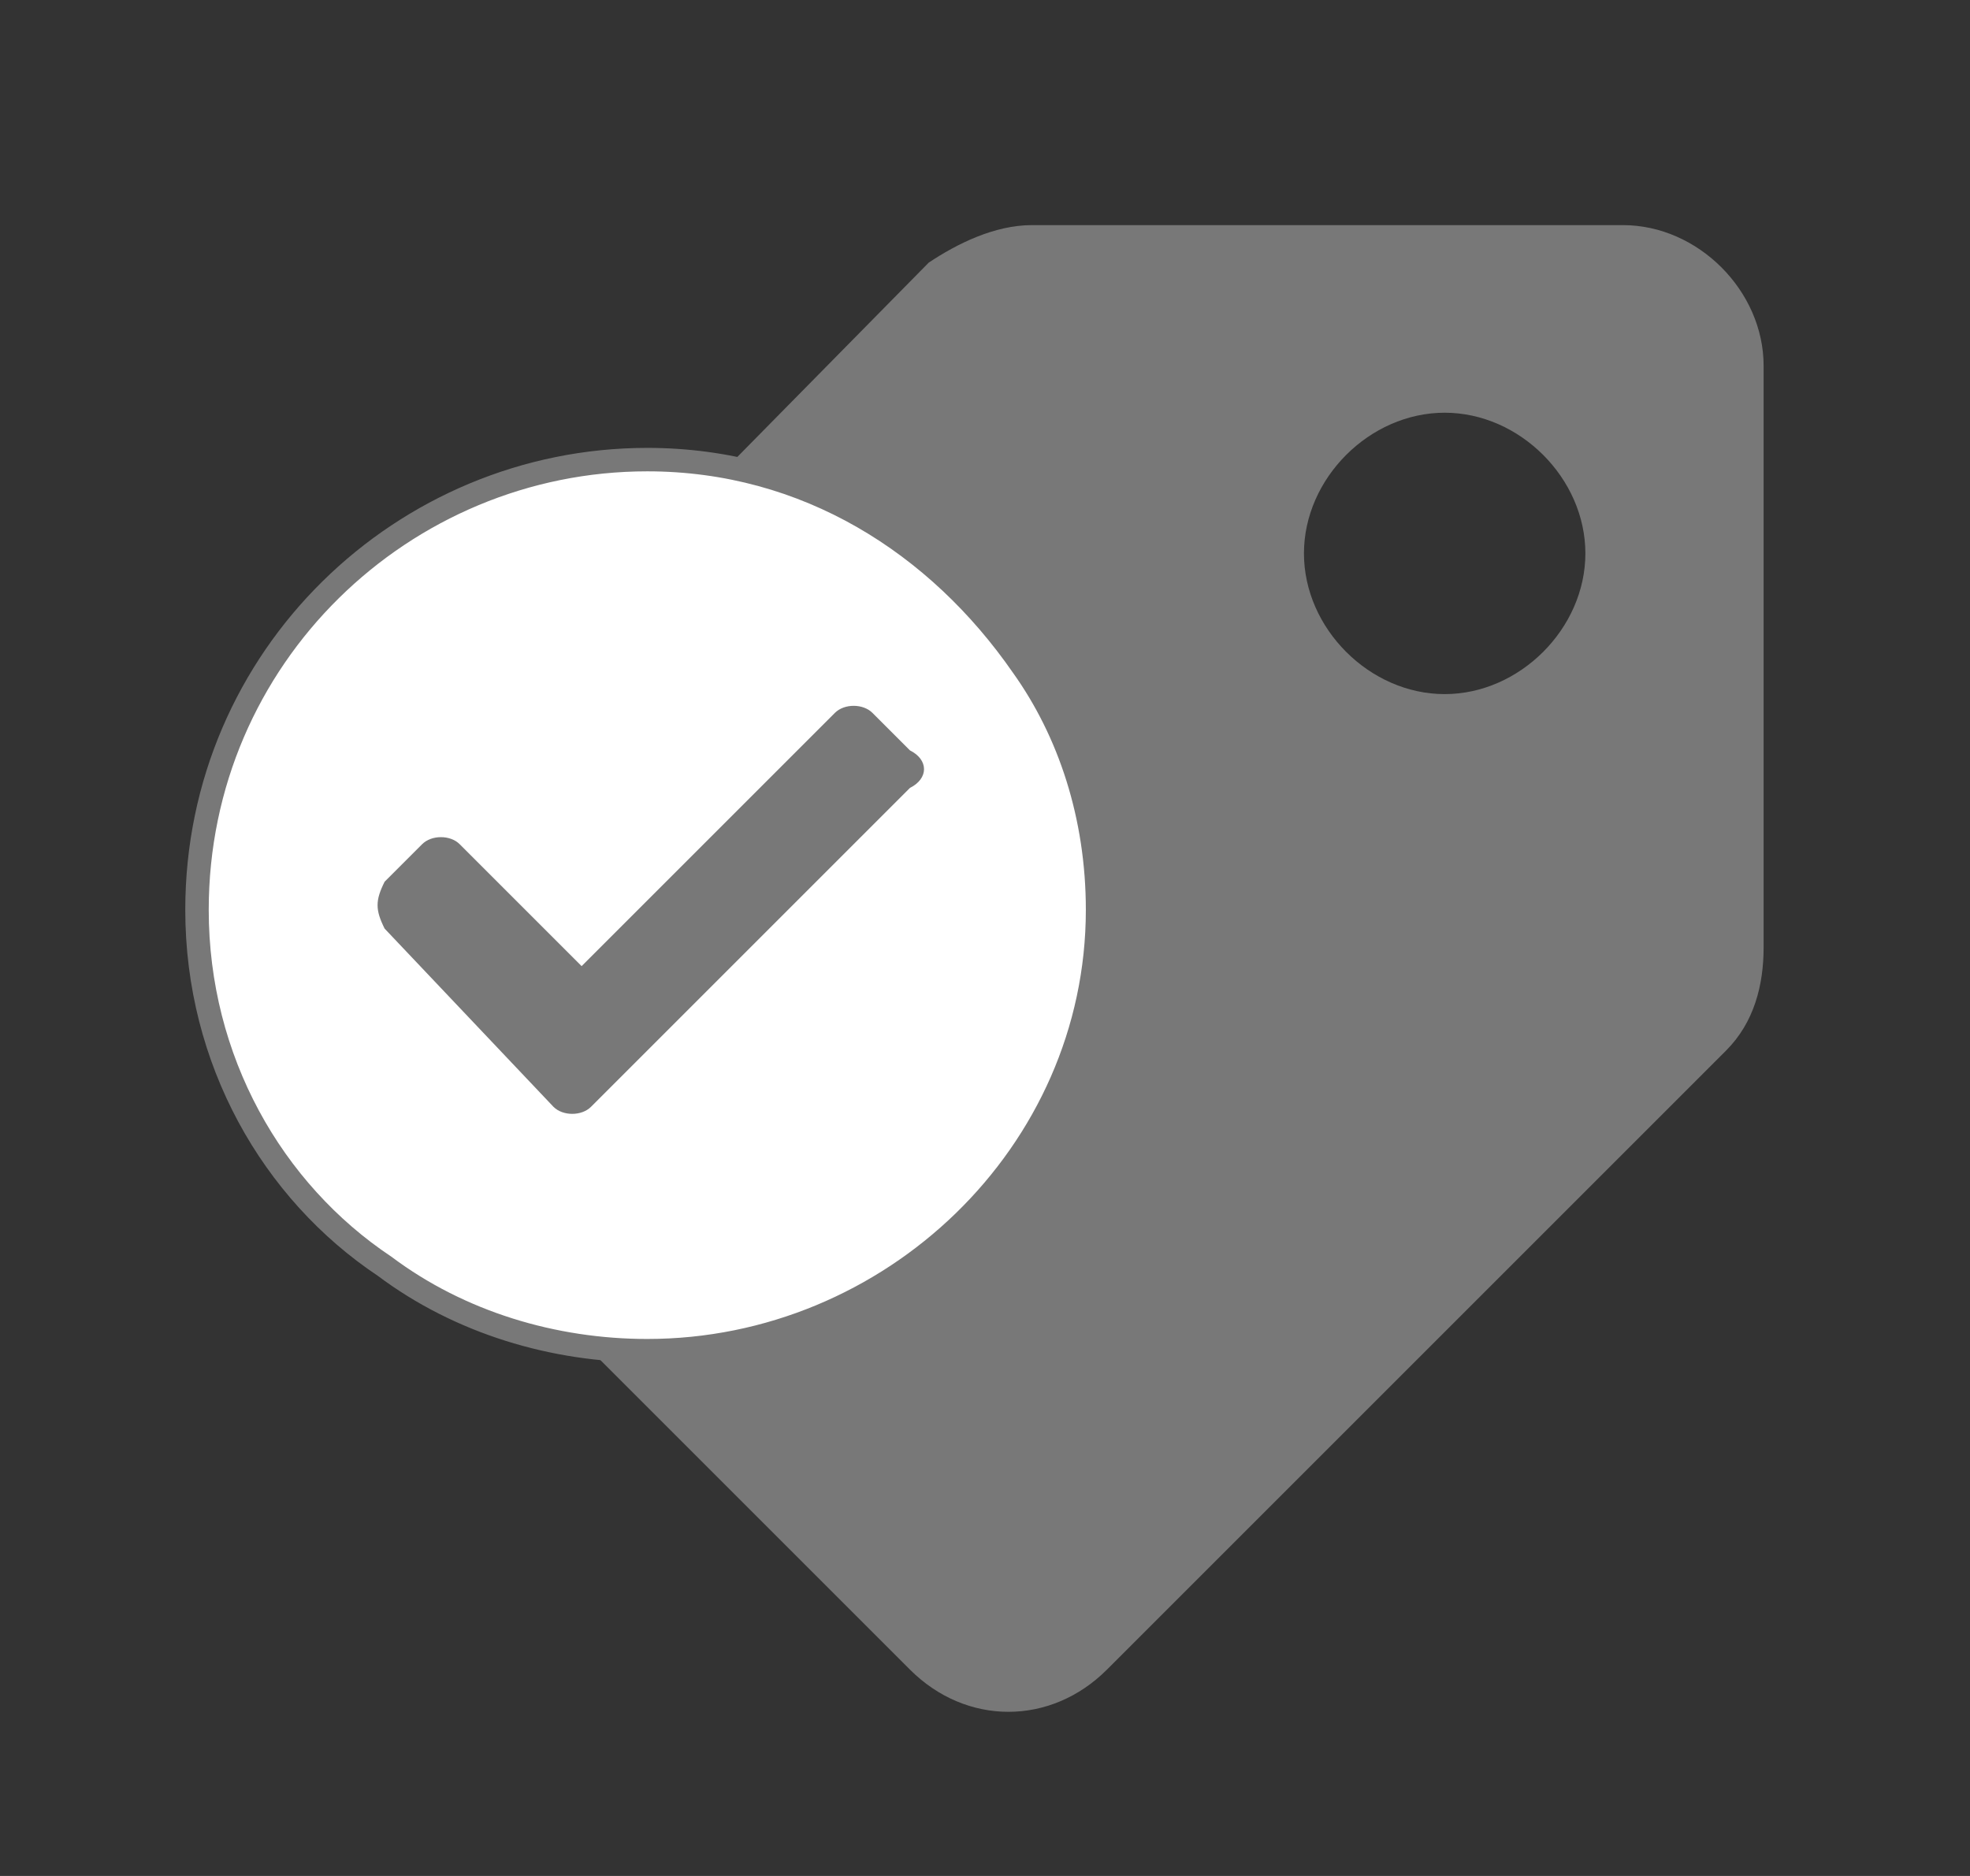
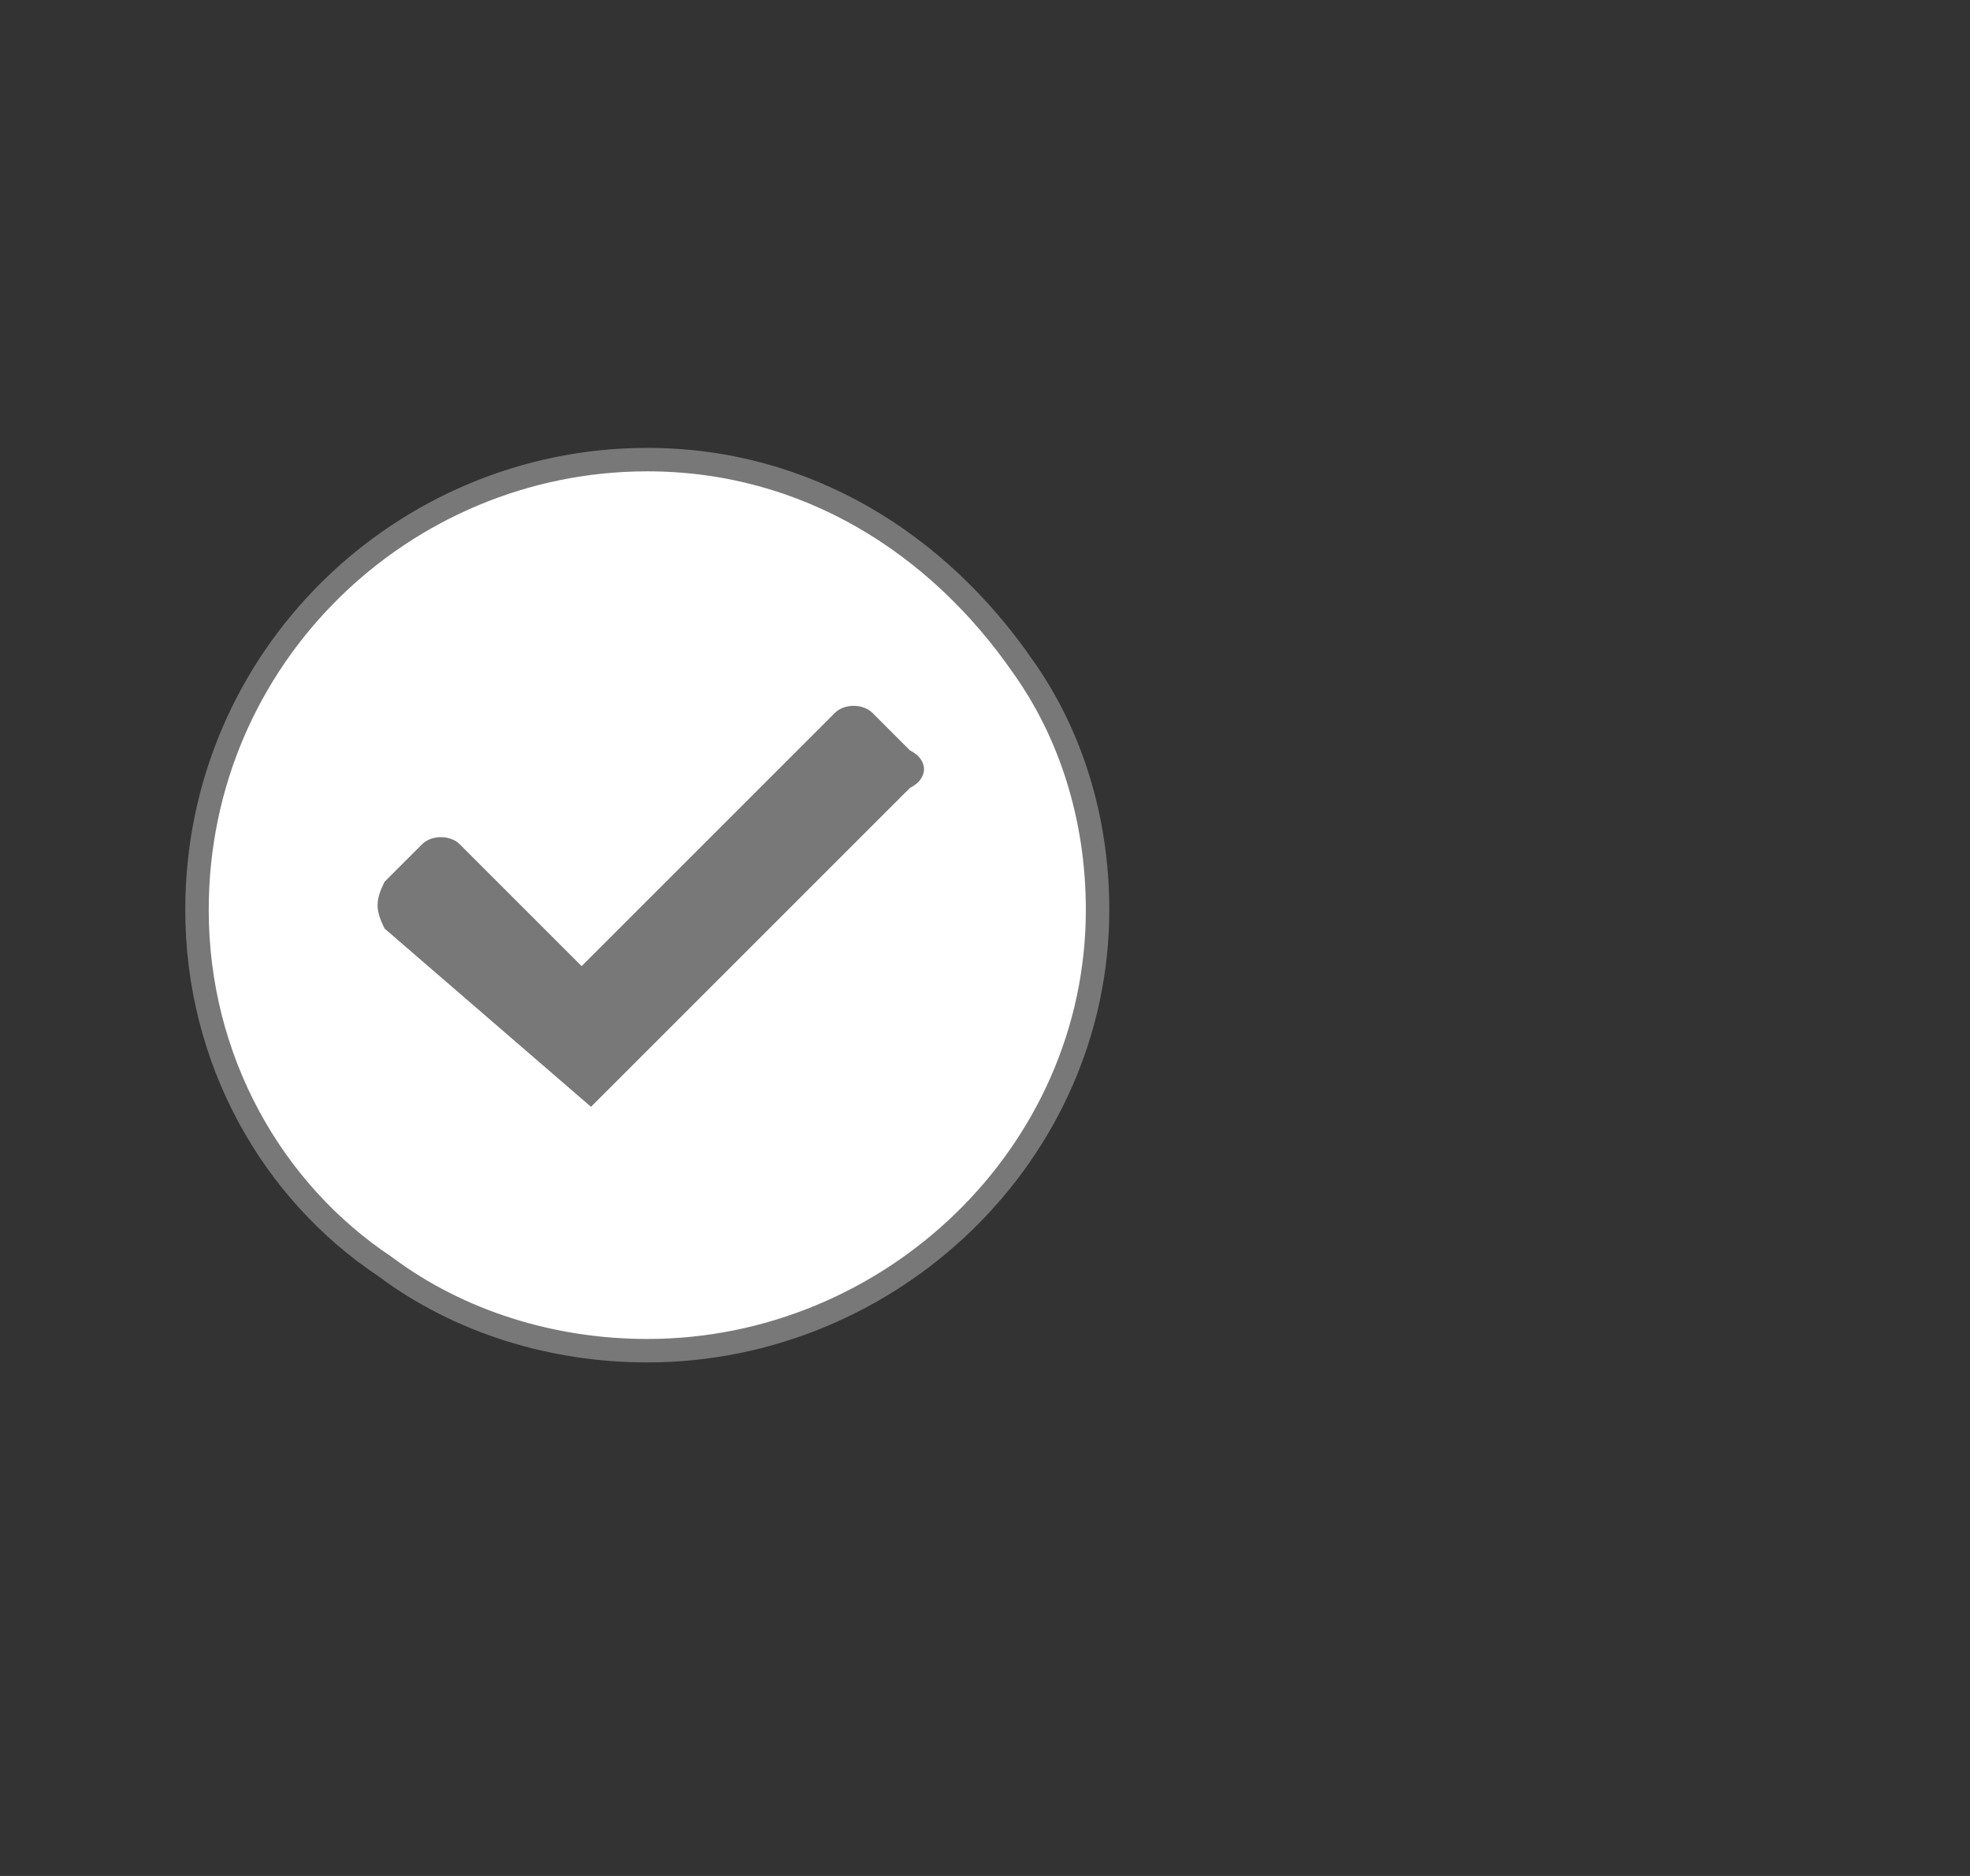
<svg xmlns="http://www.w3.org/2000/svg" version="1.1" id="Ebene_1" x="0px" y="0px" width="21px" height="20px" viewBox="0 0 21 20" style="enable-background:new 0 0 21 20;" xml:space="preserve">
  <rect x="0" y="0" width="21" height="20" fill="#333333" stroke="none" />
  <style type="text/css">
	.st0{fill:#787878;}
	.st1{fill:#FFFFFF;stroke:#787878;stroke-width:0.25;stroke-miterlimit:10;}
</style>
-   <path class="st0" d="M3.4,9.4c-0.6,0.6-0.6,1.5,0,2.1l6.3,6.3c0.6,0.6,1.5,0.6,2.1,0l6.6-6.6c0.3-0.3,0.4-0.7,0.4-1.1V3.9  c0-0.8-0.7-1.5-1.5-1.5H11c-0.4,0-0.8,0.2-1.1,0.4L3.4,9.4L3.4,9.4z M13.9,5.9c0-0.8,0.7-1.5,1.5-1.5c0.8,0,1.5,0.7,1.5,1.5  s-0.7,1.5-1.5,1.5C14.6,7.4,13.9,6.7,13.9,5.9z" />
  <g>
    <path class="st1" d="M11.7,9.7c0-1-0.3-1.9-0.8-2.6c-0.9-1.3-2.3-2.2-4-2.2C4.3,4.9,2.1,7,2.1,9.7c0,1.6,0.8,3,2,3.8   c0.8,0.6,1.8,0.9,2.8,0.9C9.5,14.4,11.7,12.3,11.7,9.7z" />
  </g>
-   <path class="st0" d="M9.7,8.4l-3.4,3.4c-0.1,0.1-0.3,0.1-0.4,0L4.1,9.9C4,9.7,4,9.6,4.1,9.4L4.5,9c0.1-0.1,0.3-0.1,0.4,0l0,0  l1.3,1.3l2.7-2.7c0.1-0.1,0.3-0.1,0.4,0l0,0L9.7,8C9.9,8.1,9.9,8.3,9.7,8.4z" />
+   <path class="st0" d="M9.7,8.4l-3.4,3.4L4.1,9.9C4,9.7,4,9.6,4.1,9.4L4.5,9c0.1-0.1,0.3-0.1,0.4,0l0,0  l1.3,1.3l2.7-2.7c0.1-0.1,0.3-0.1,0.4,0l0,0L9.7,8C9.9,8.1,9.9,8.3,9.7,8.4z" />
</svg>